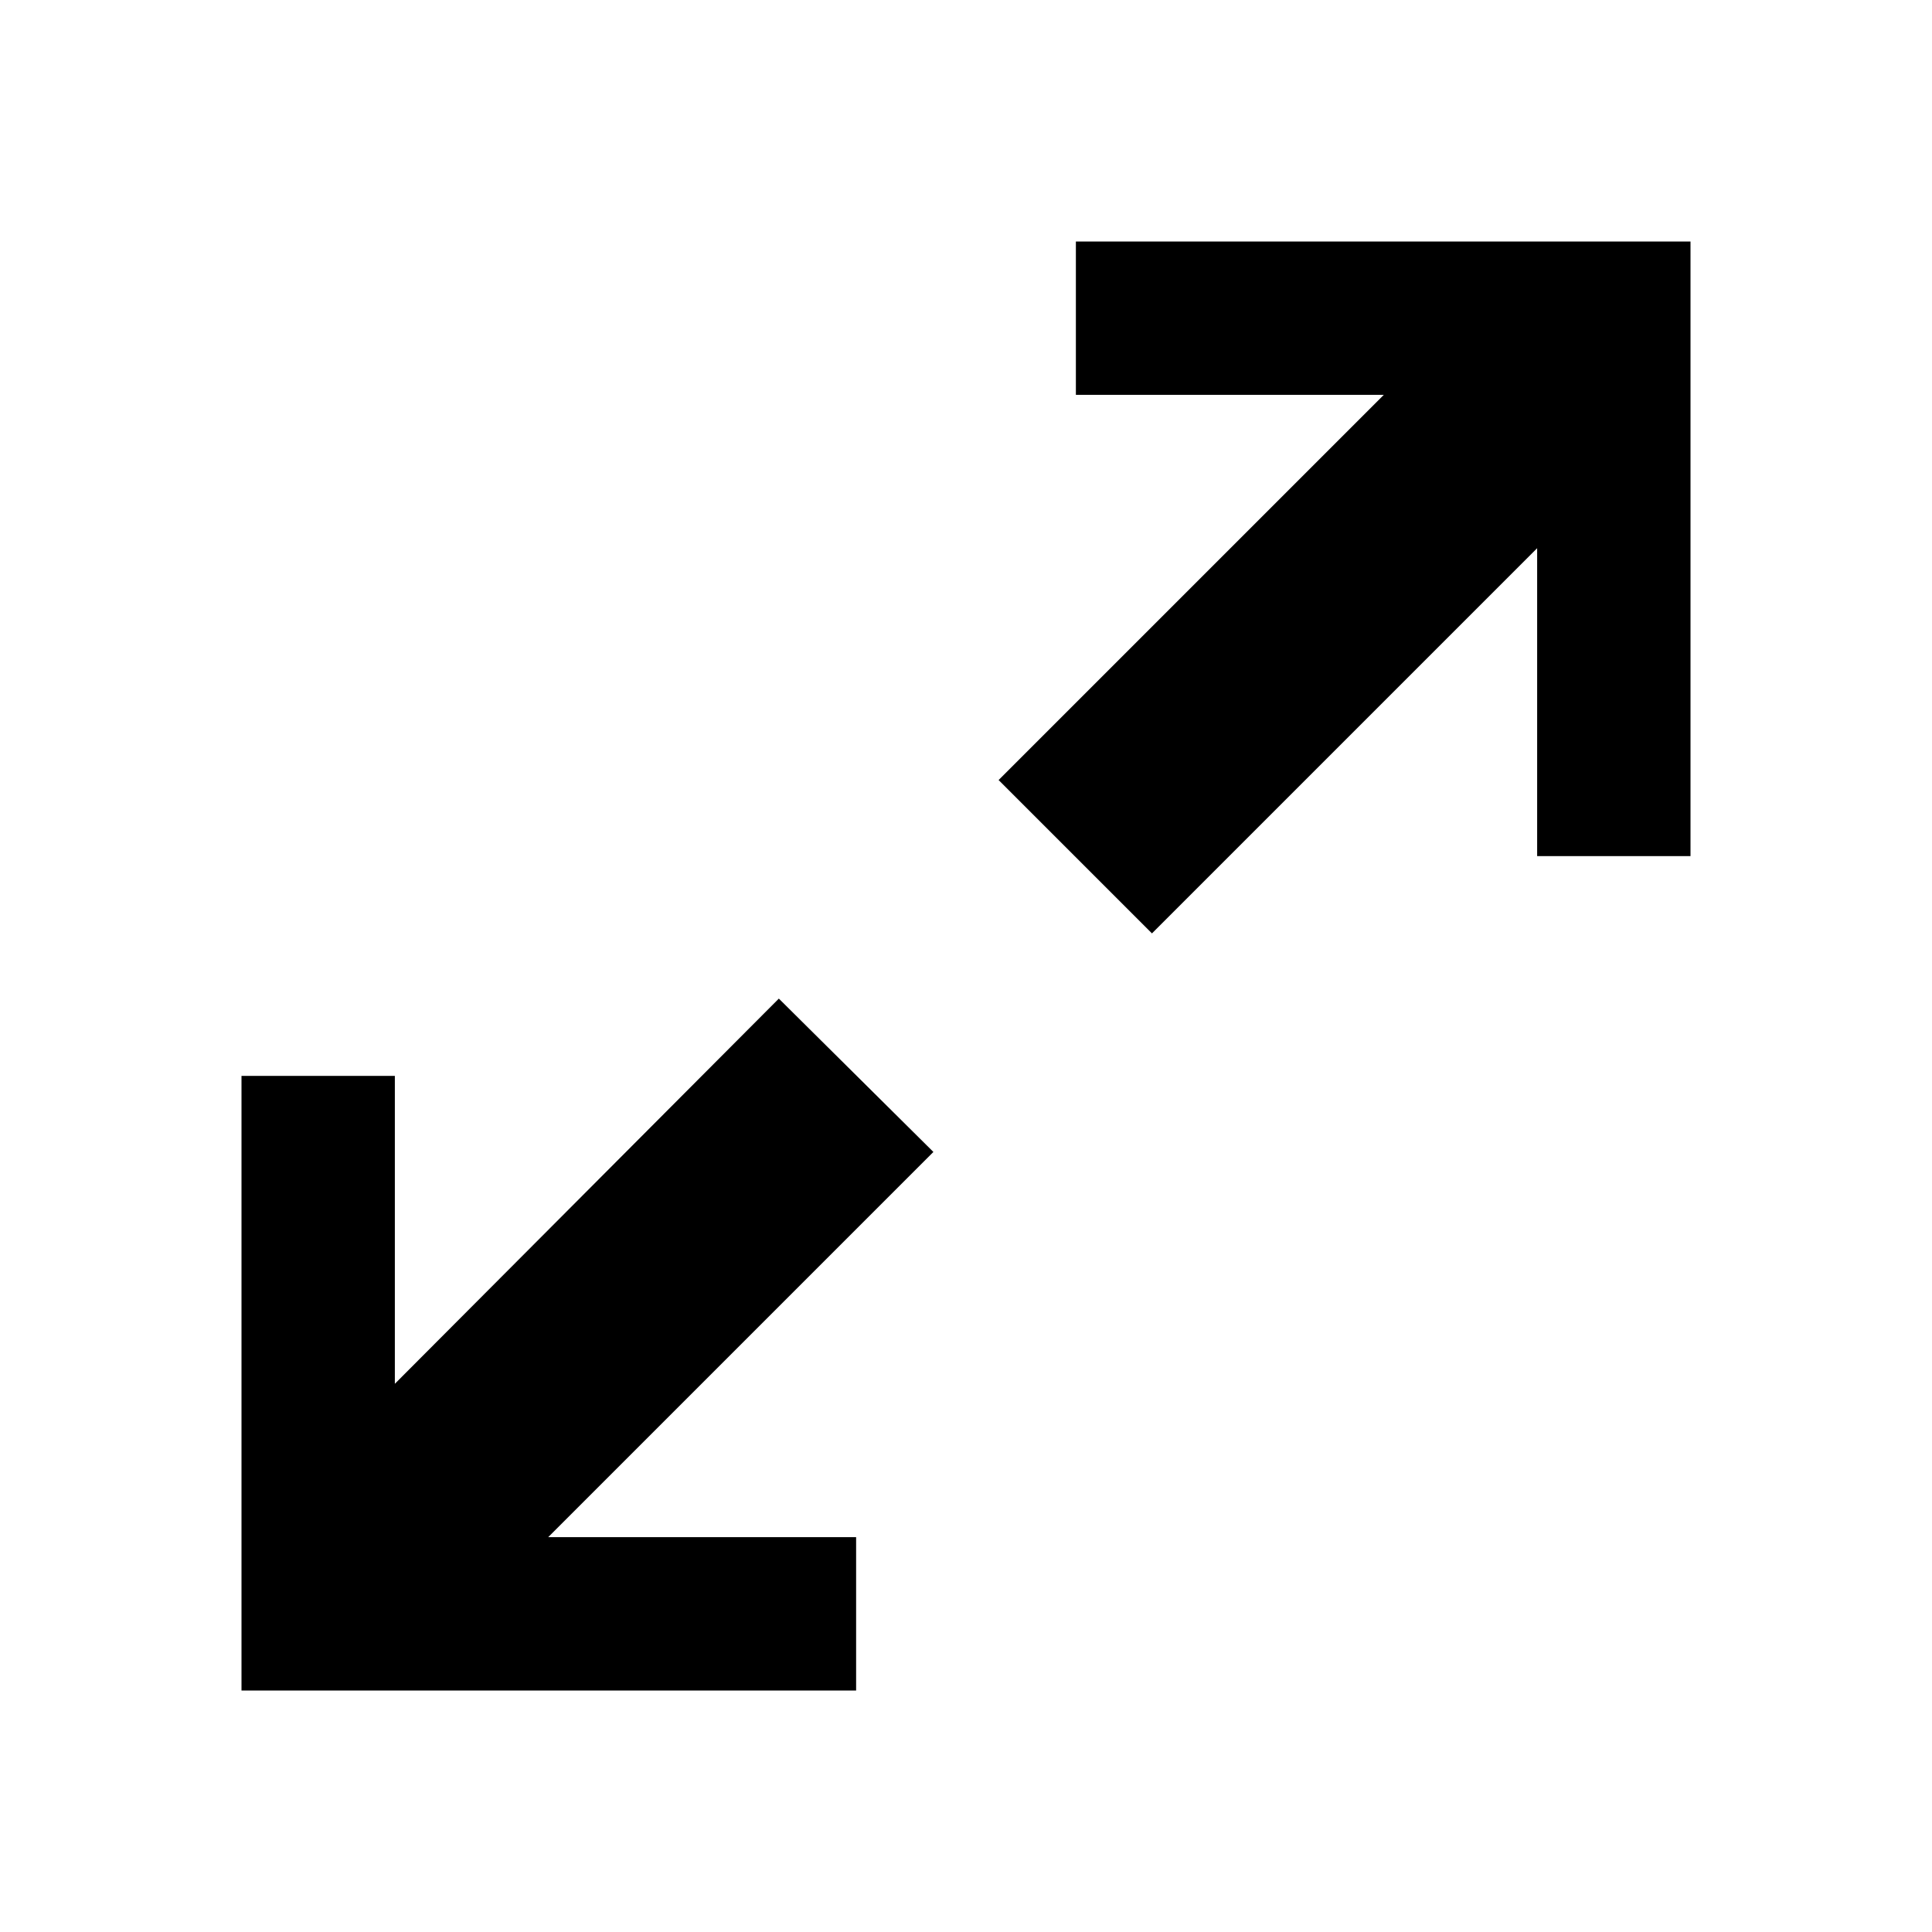
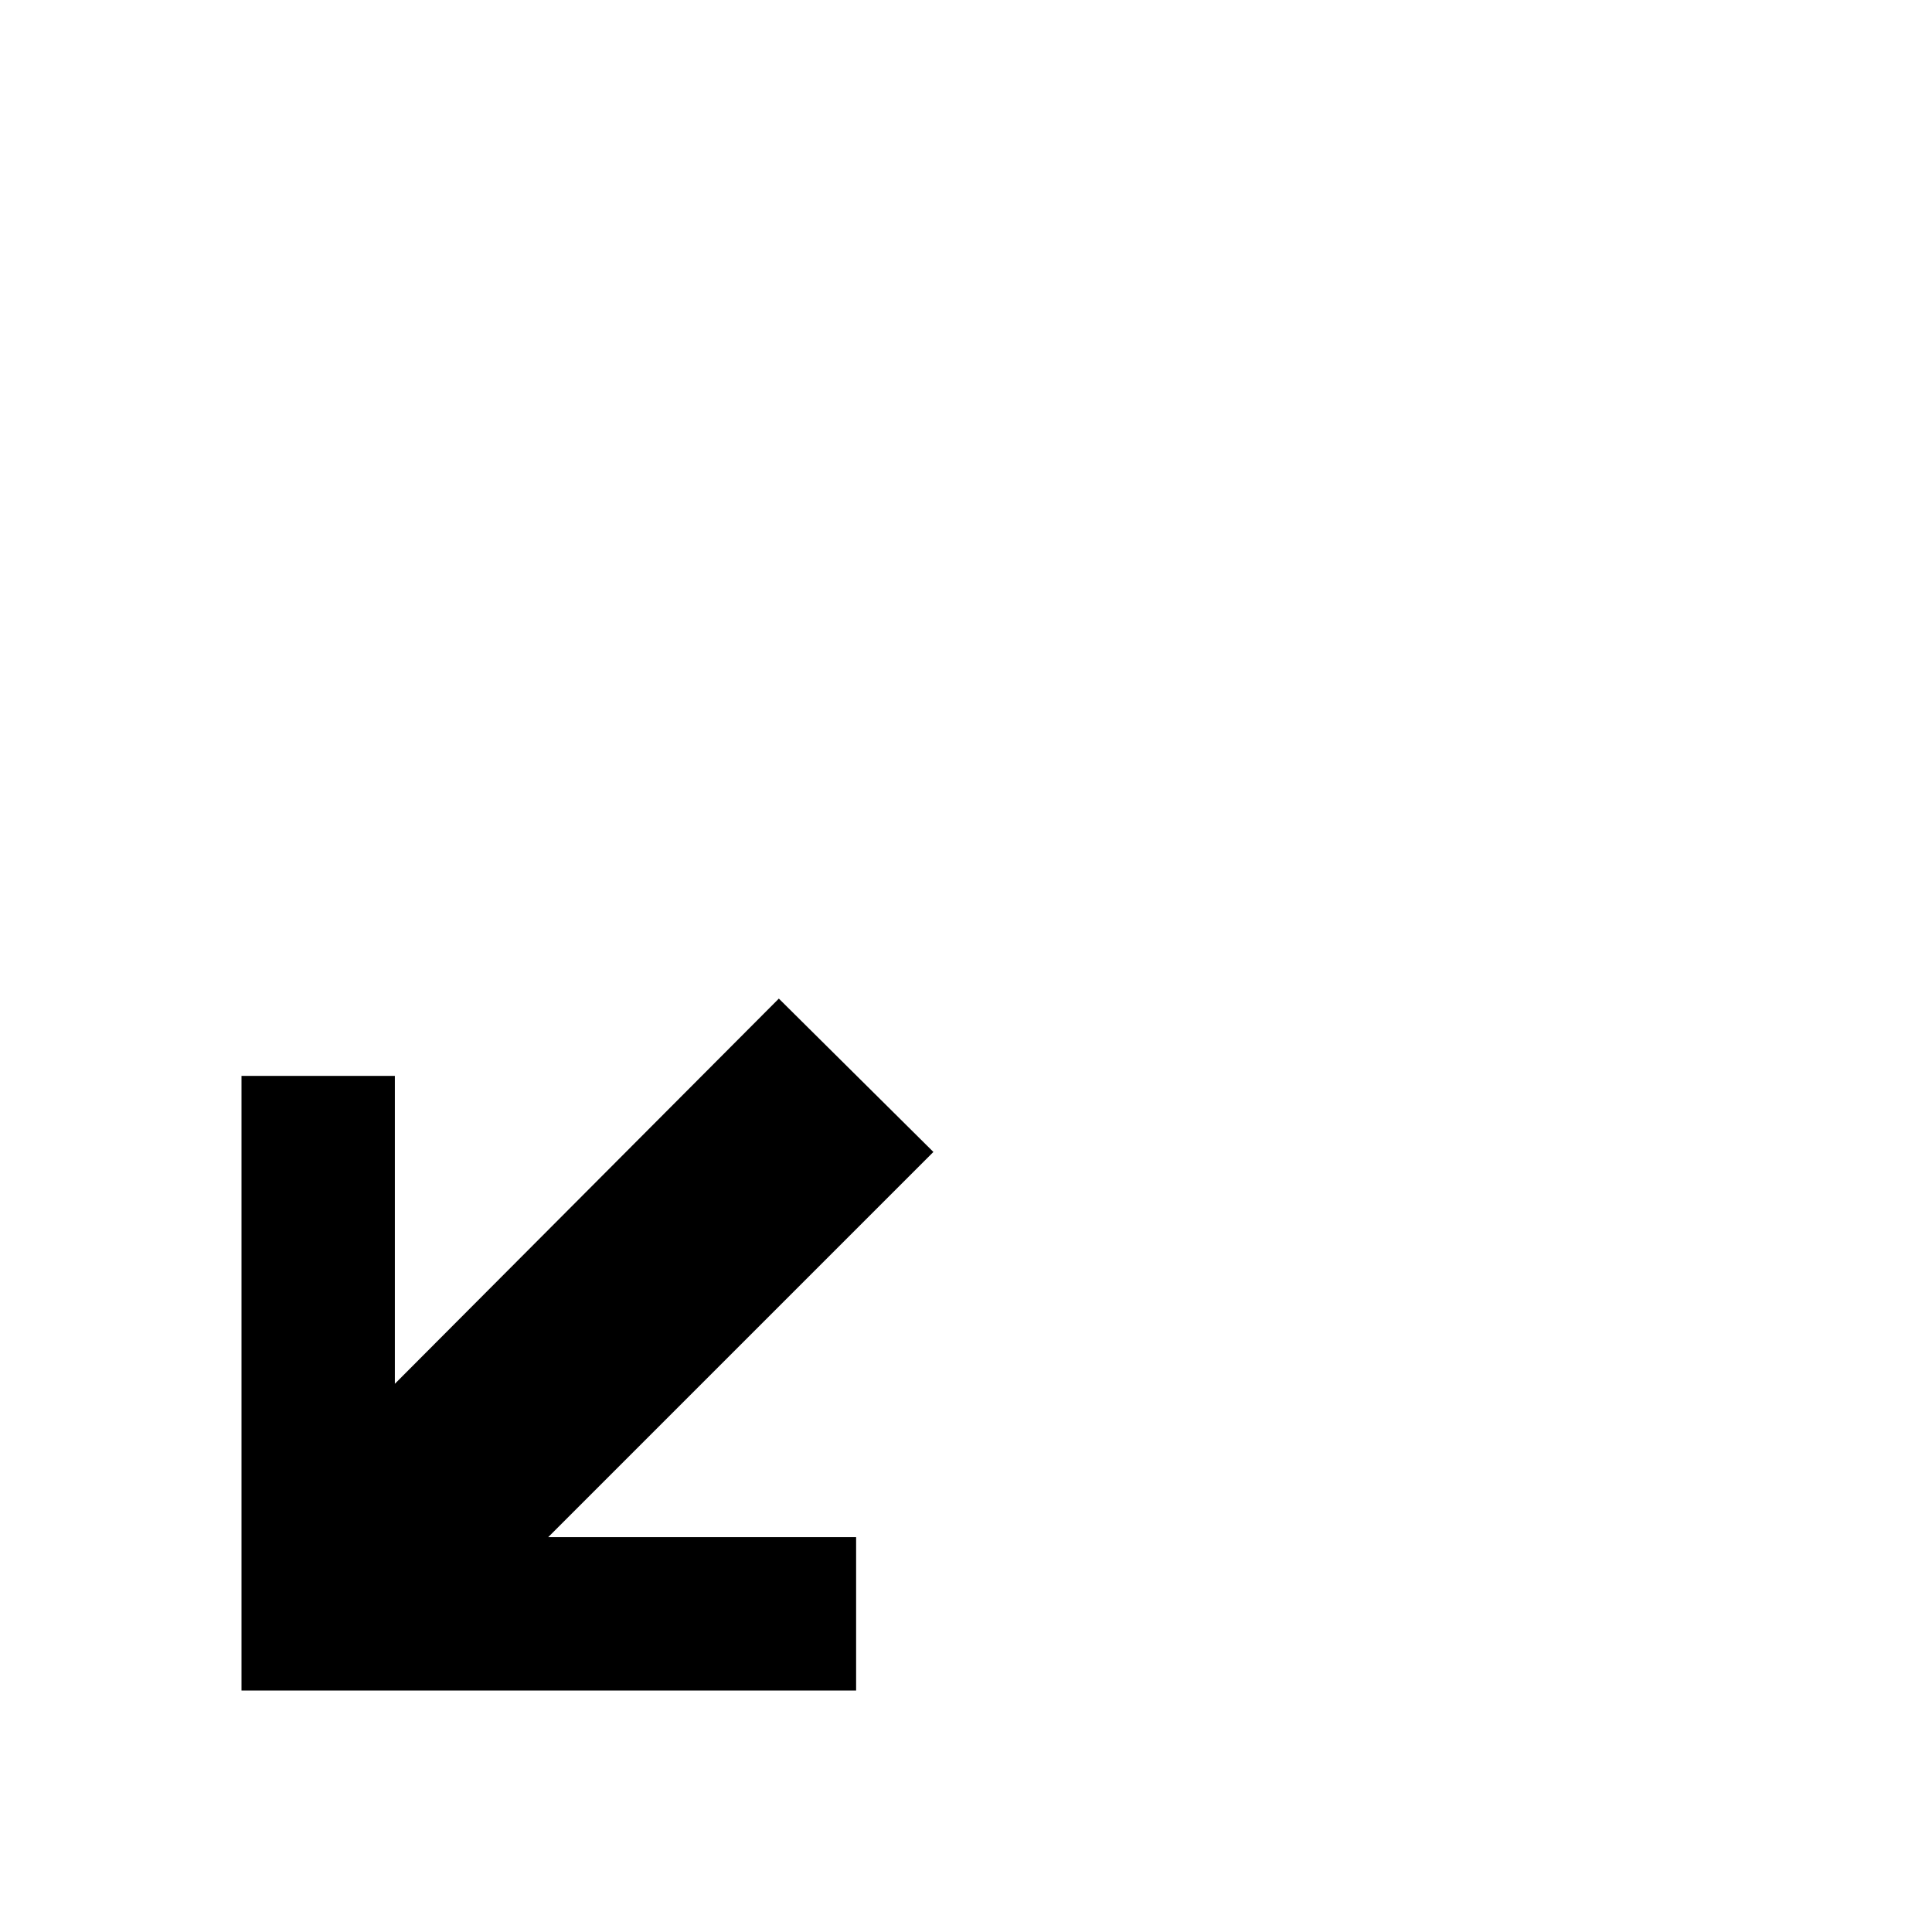
<svg xmlns="http://www.w3.org/2000/svg" viewBox="0 0 16 16">
  <path d="M7.73 9.54L6.45 8.27 3.27 11.46 3.27 8.91 2 8.91 2 14 7.09 14 7.09 12.73 4.54 12.73 7.73 9.54z" />
-   <path d="M8.91 2L8.91 3.27 11.46 3.27 8.27 6.46 9.54 7.73 12.73 4.54 12.73 7.09 14 7.09 14 2 8.91 2z" />
</svg>